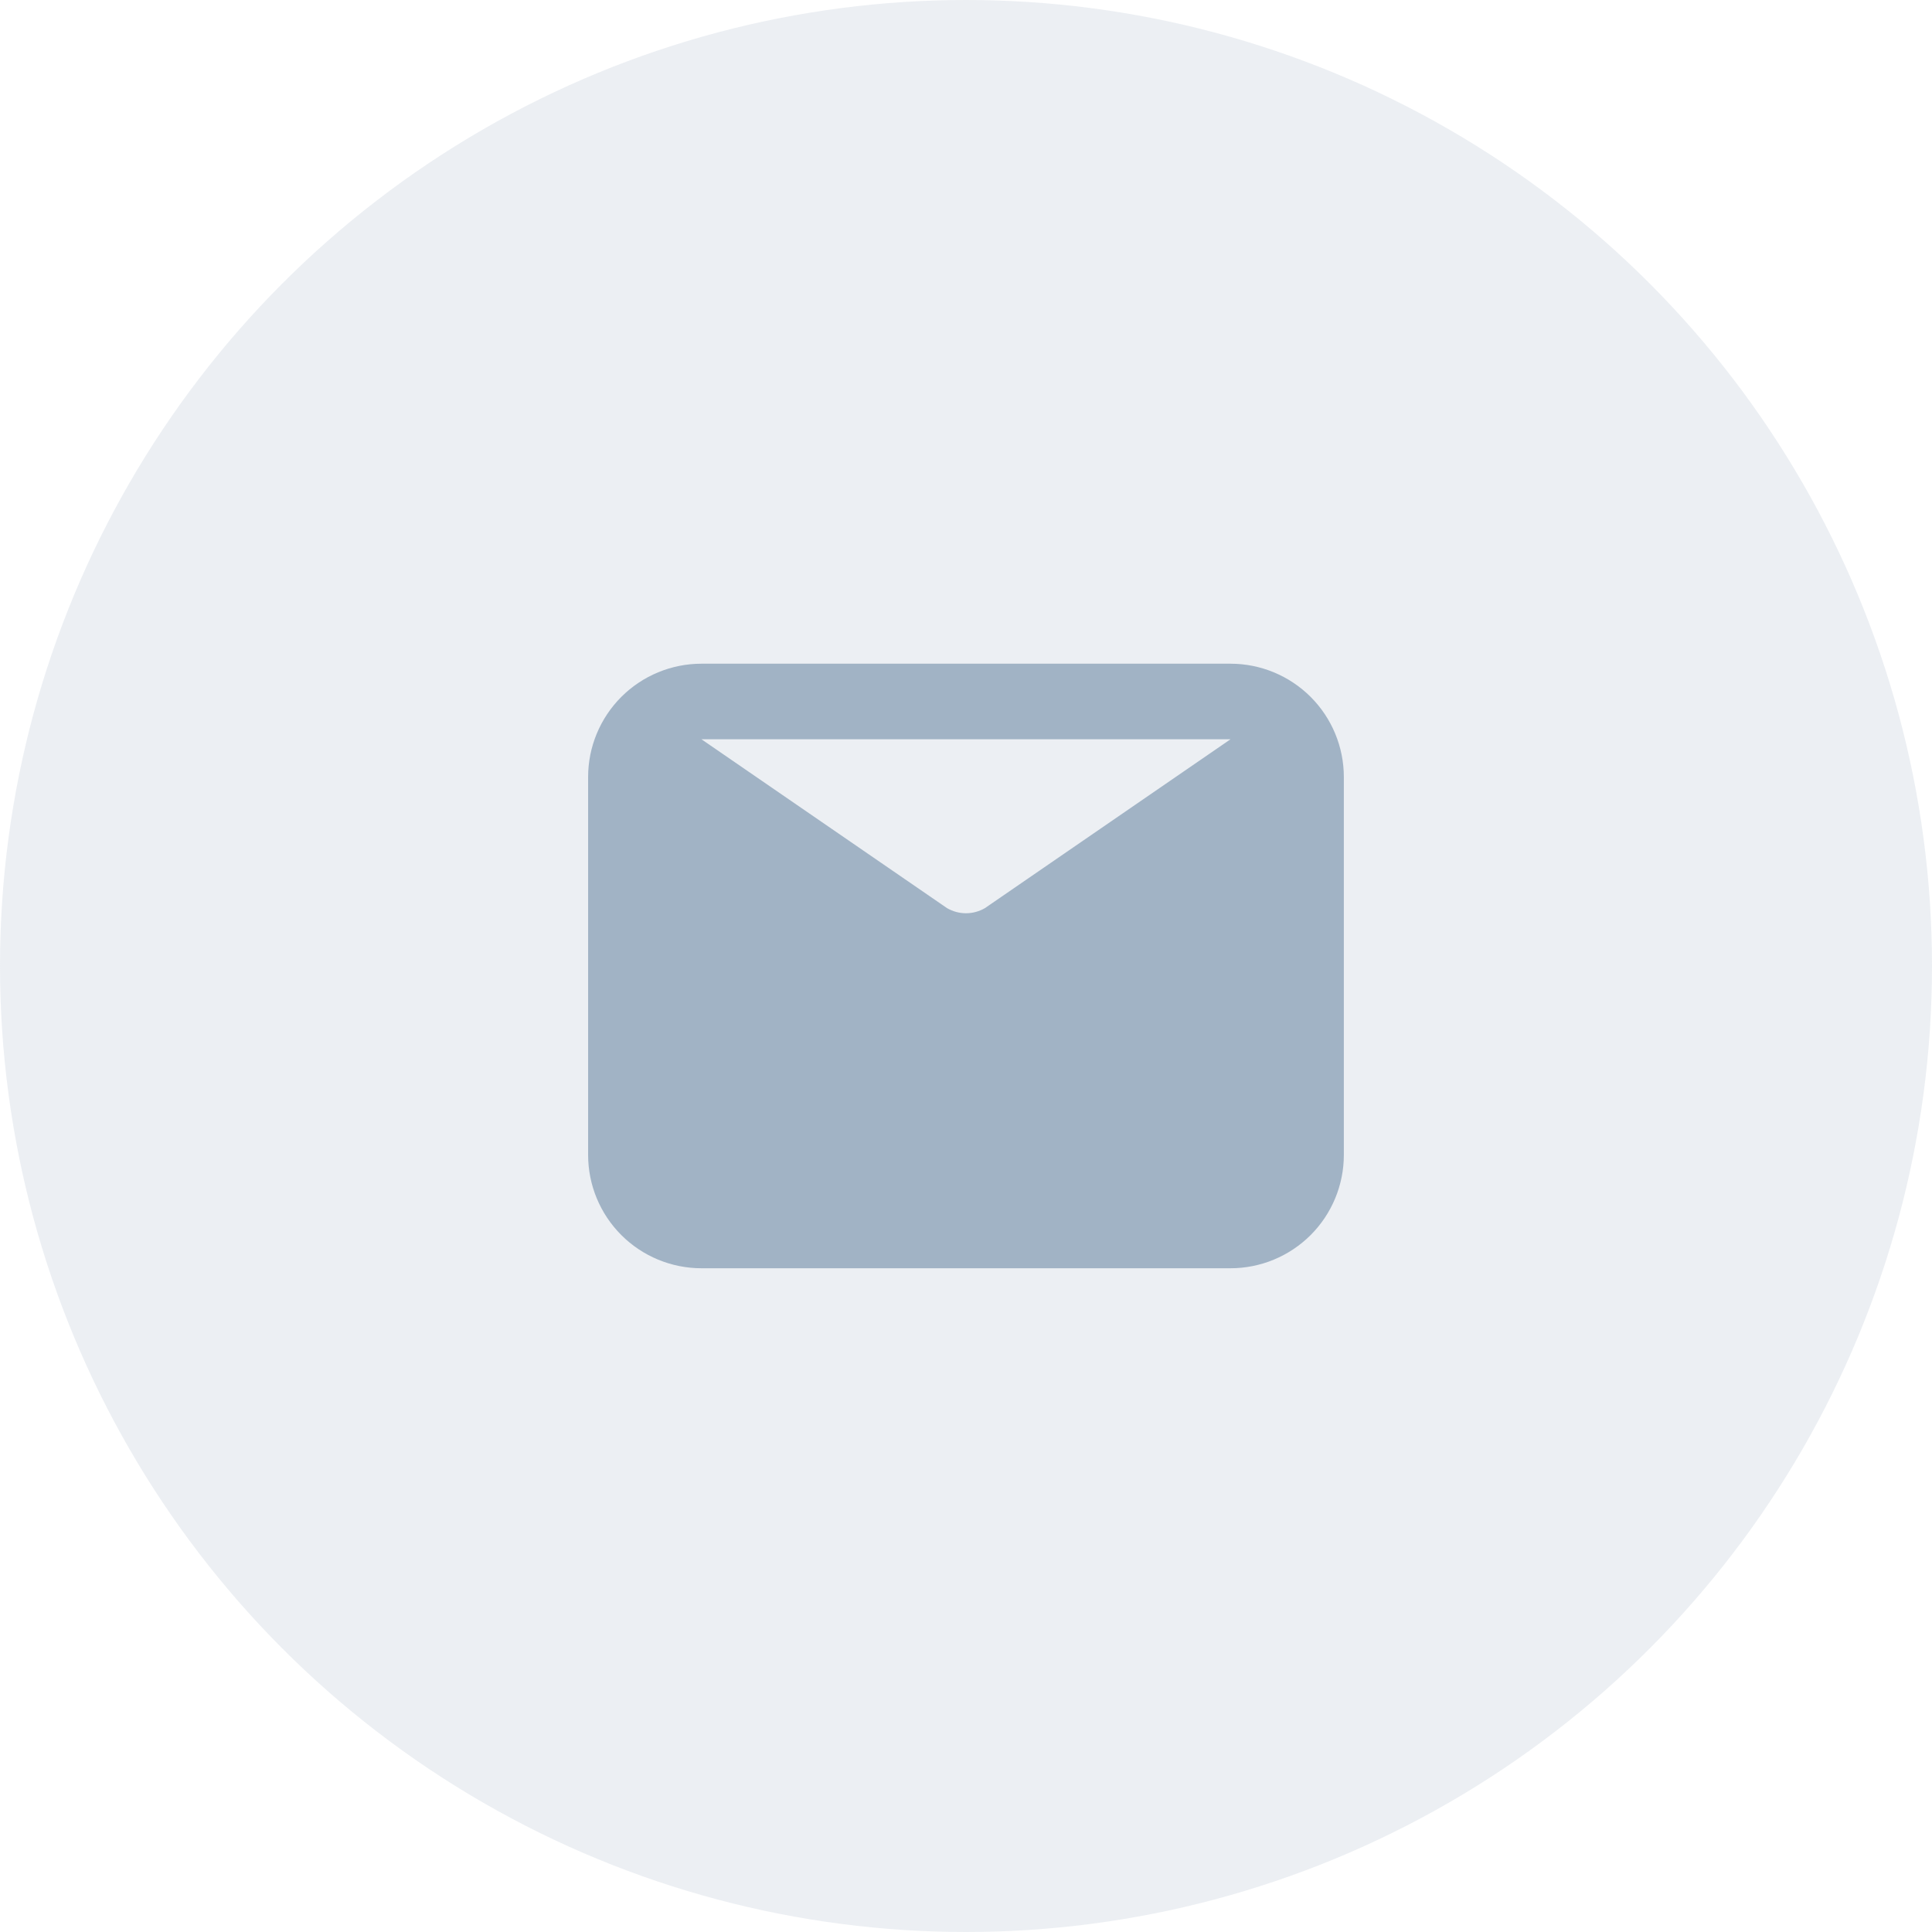
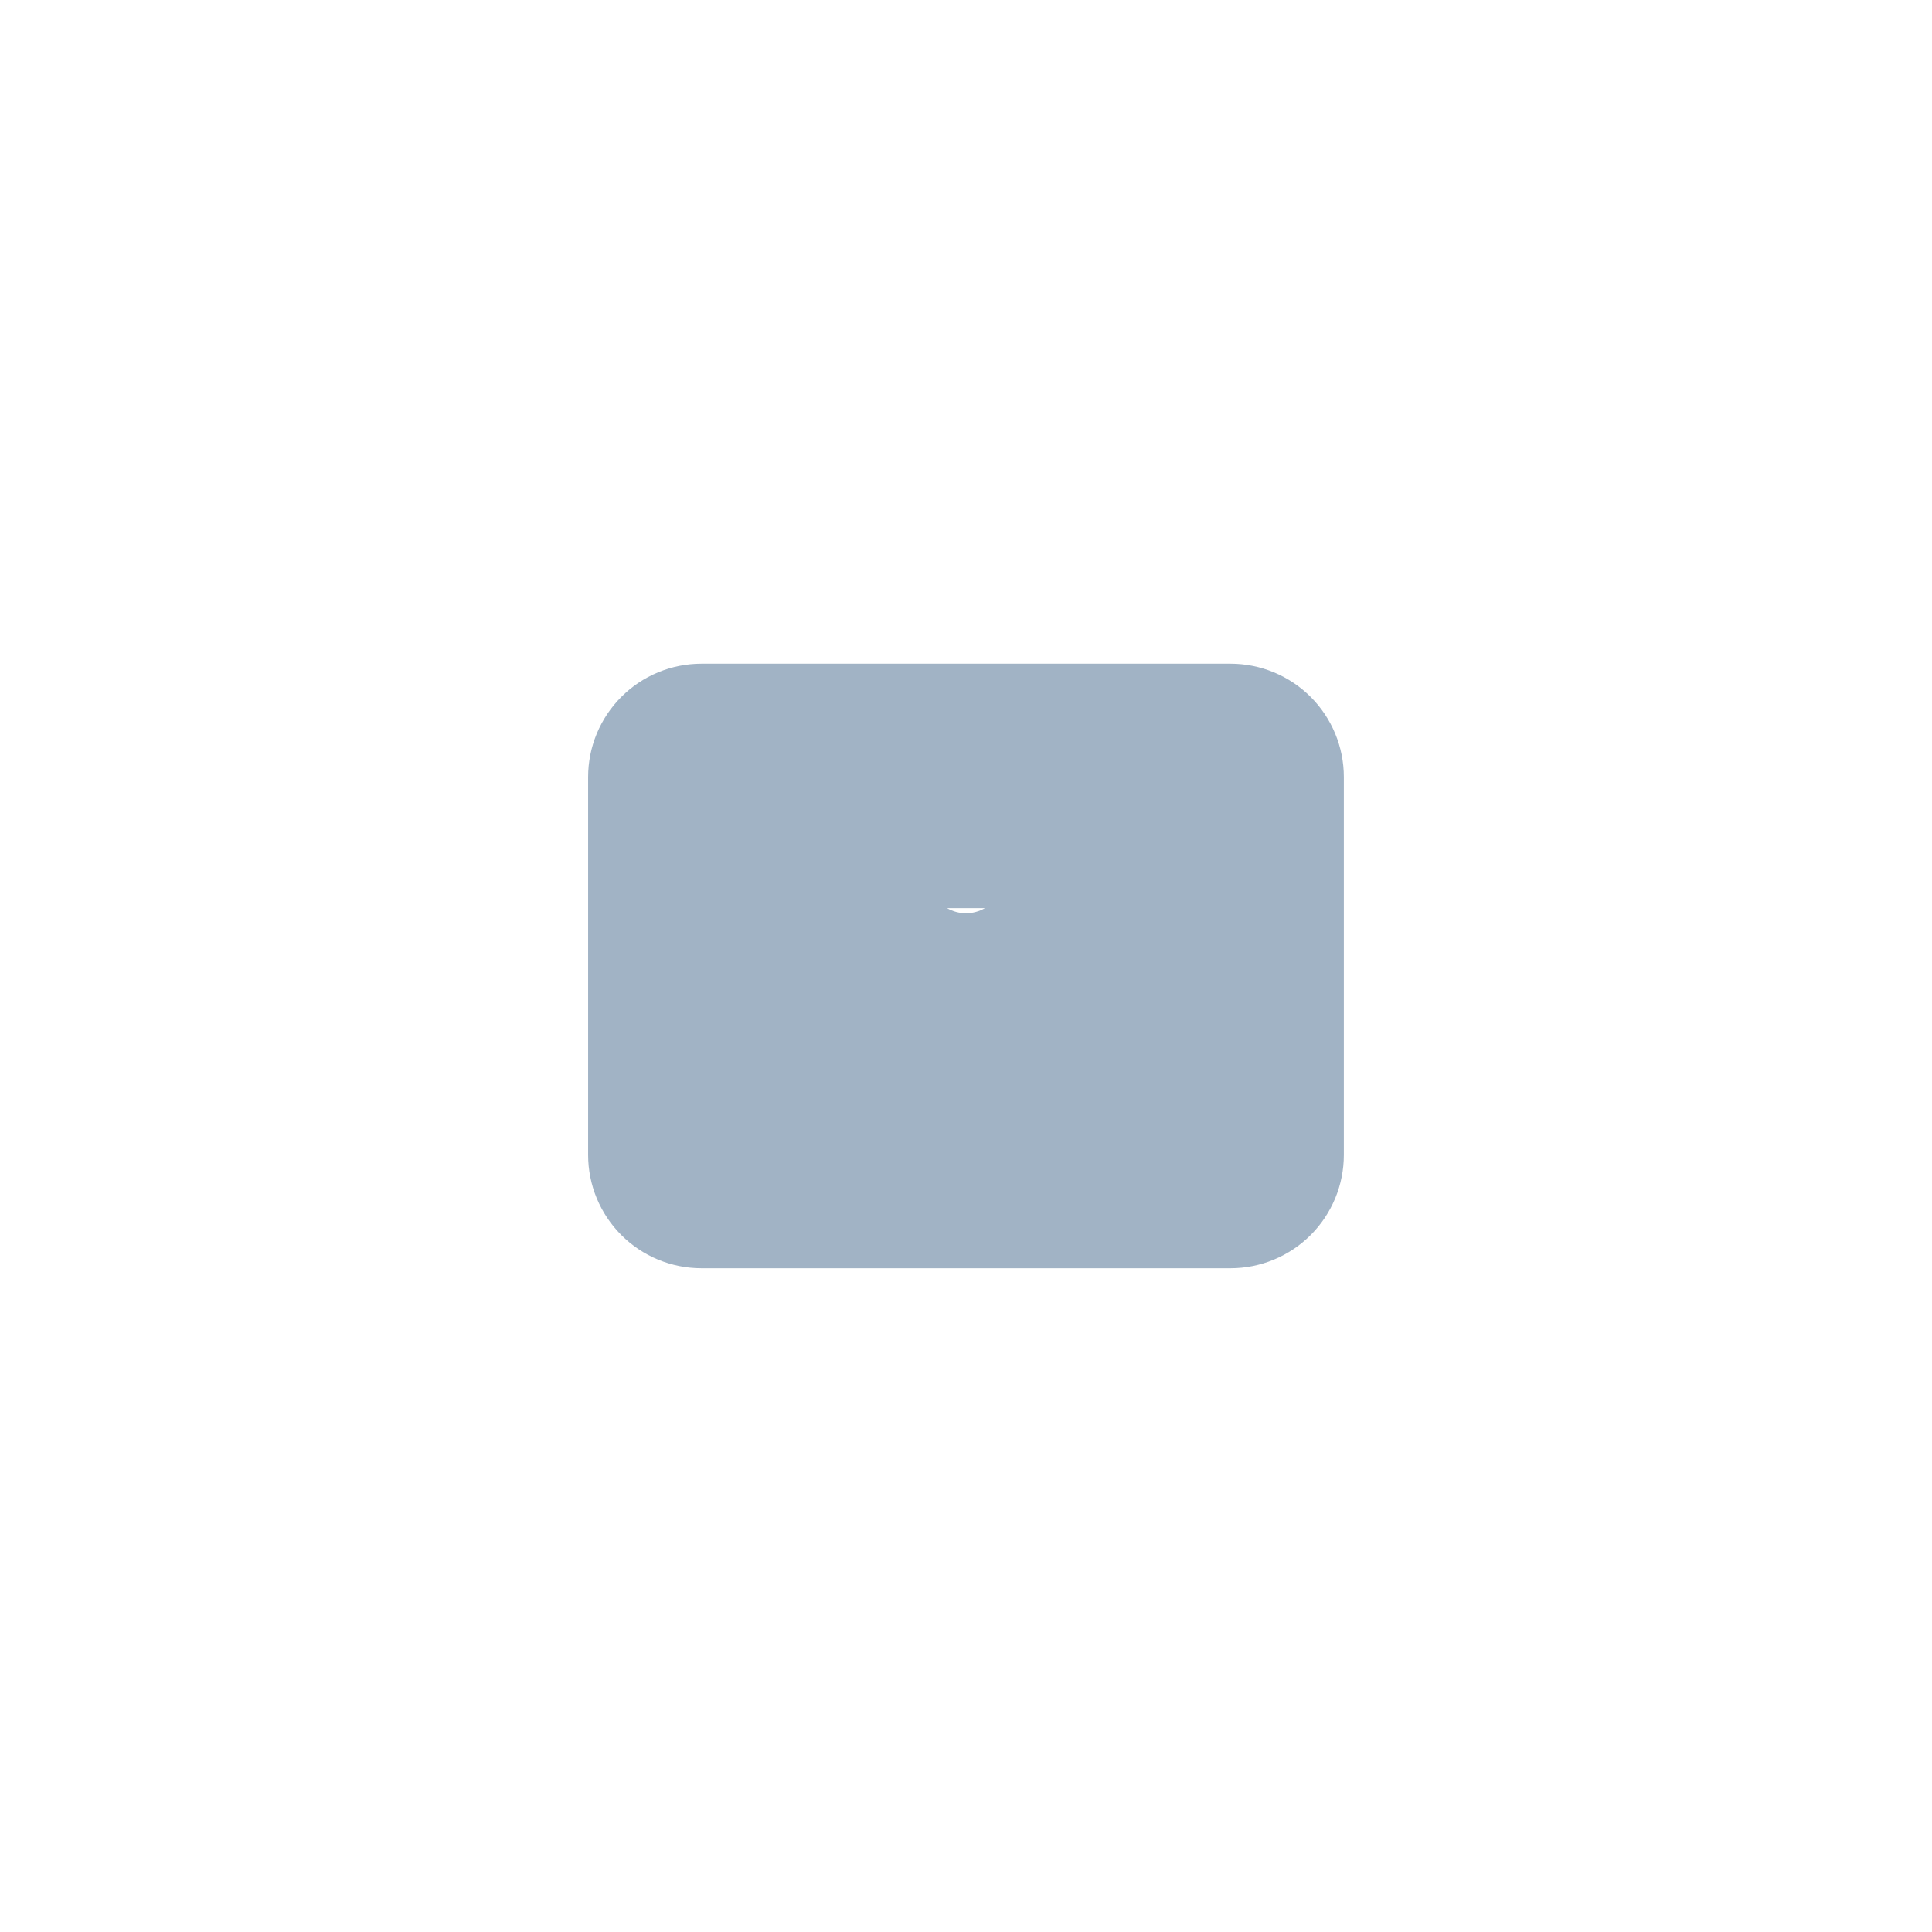
<svg xmlns="http://www.w3.org/2000/svg" width="49" height="49" viewBox="0 0 49 49" fill="none">
-   <circle cx="24.5" cy="24.5" r="24.5" fill="#A1B3C5" fill-opacity="0.2" />
-   <path d="M31.208 16.833H17.791C17.029 16.833 16.297 17.136 15.758 17.675C15.219 18.214 14.916 18.945 14.916 19.708V29.291C14.916 30.054 15.219 30.785 15.758 31.324C16.297 31.863 17.029 32.166 17.791 32.166H31.208C31.97 32.166 32.701 31.863 33.241 31.324C33.78 30.785 34.083 30.054 34.083 29.291V19.708C34.083 18.945 33.78 18.214 33.241 17.675C32.701 17.136 31.97 16.833 31.208 16.833ZM31.208 18.75L24.979 23.033C24.833 23.117 24.668 23.162 24.499 23.162C24.331 23.162 24.166 23.117 24.02 23.033L17.791 18.75H31.208Z" fill="#A1B3C5" />
+   <path d="M31.208 16.833H17.791C17.029 16.833 16.297 17.136 15.758 17.675C15.219 18.214 14.916 18.945 14.916 19.708V29.291C14.916 30.054 15.219 30.785 15.758 31.324C16.297 31.863 17.029 32.166 17.791 32.166H31.208C31.97 32.166 32.701 31.863 33.241 31.324C33.78 30.785 34.083 30.054 34.083 29.291V19.708C34.083 18.945 33.78 18.214 33.241 17.675C32.701 17.136 31.97 16.833 31.208 16.833ZM31.208 18.75L24.979 23.033C24.833 23.117 24.668 23.162 24.499 23.162C24.331 23.162 24.166 23.117 24.02 23.033H31.208Z" fill="#A1B3C5" />
</svg>